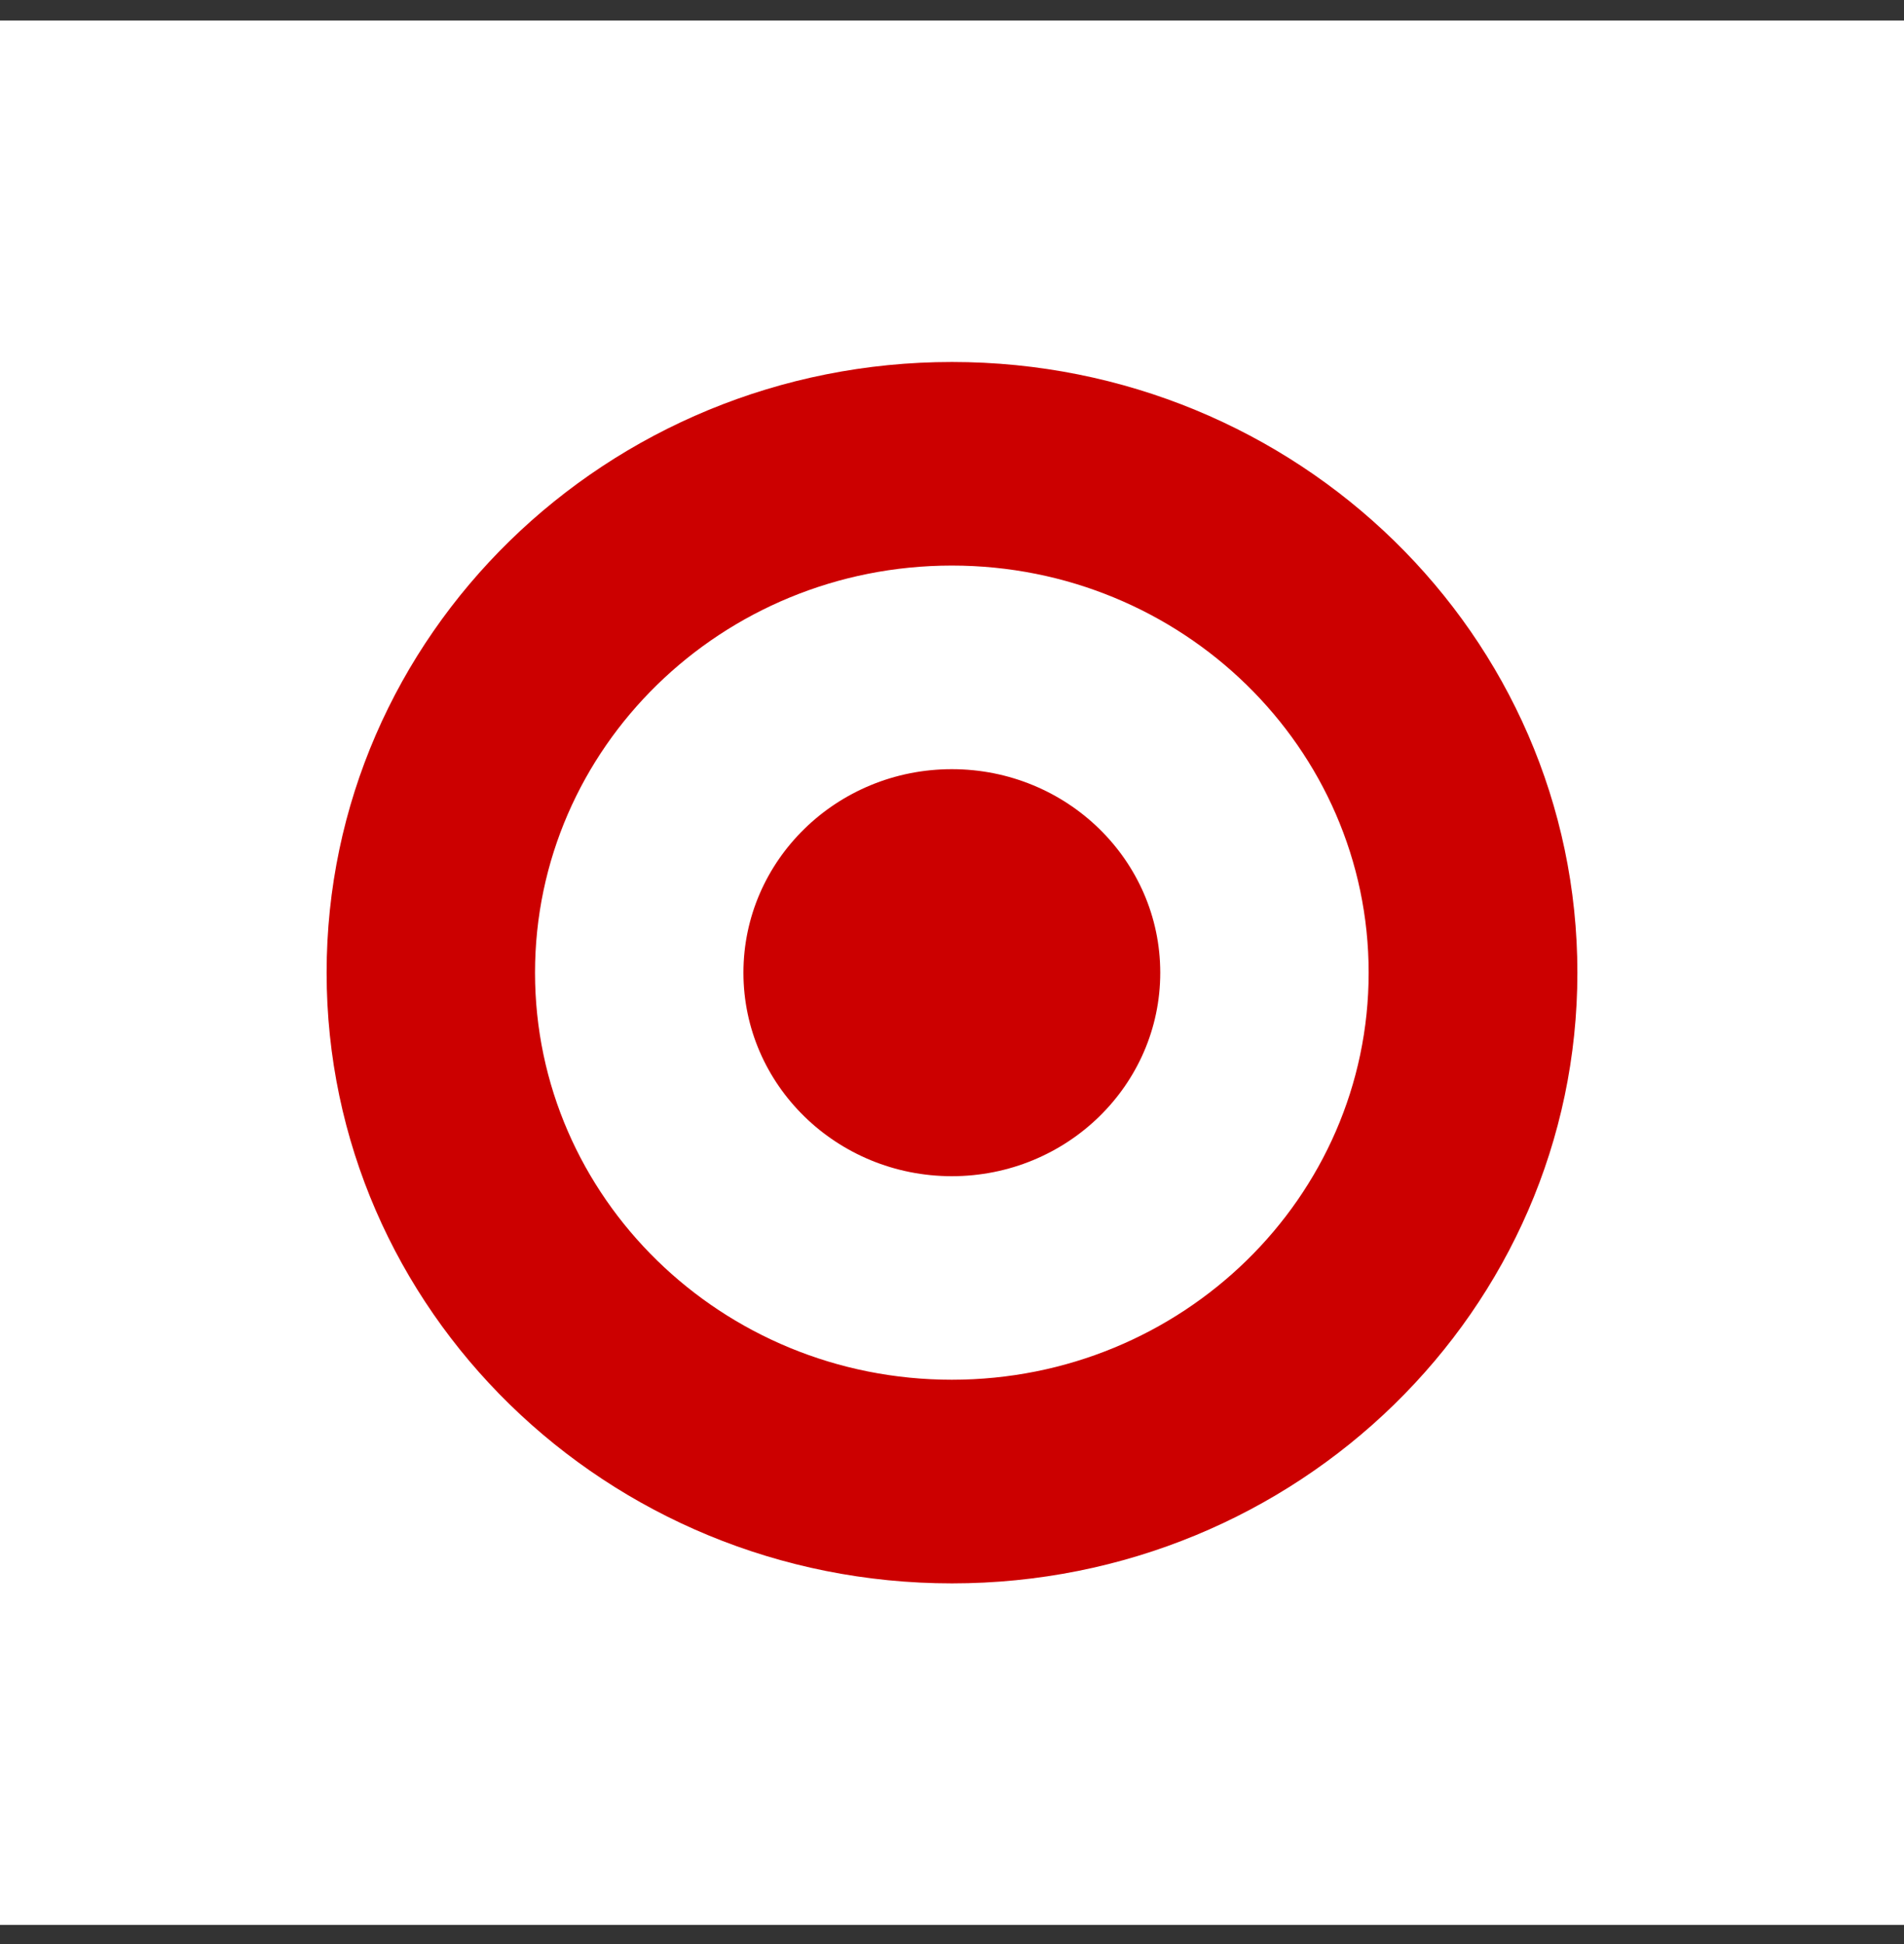
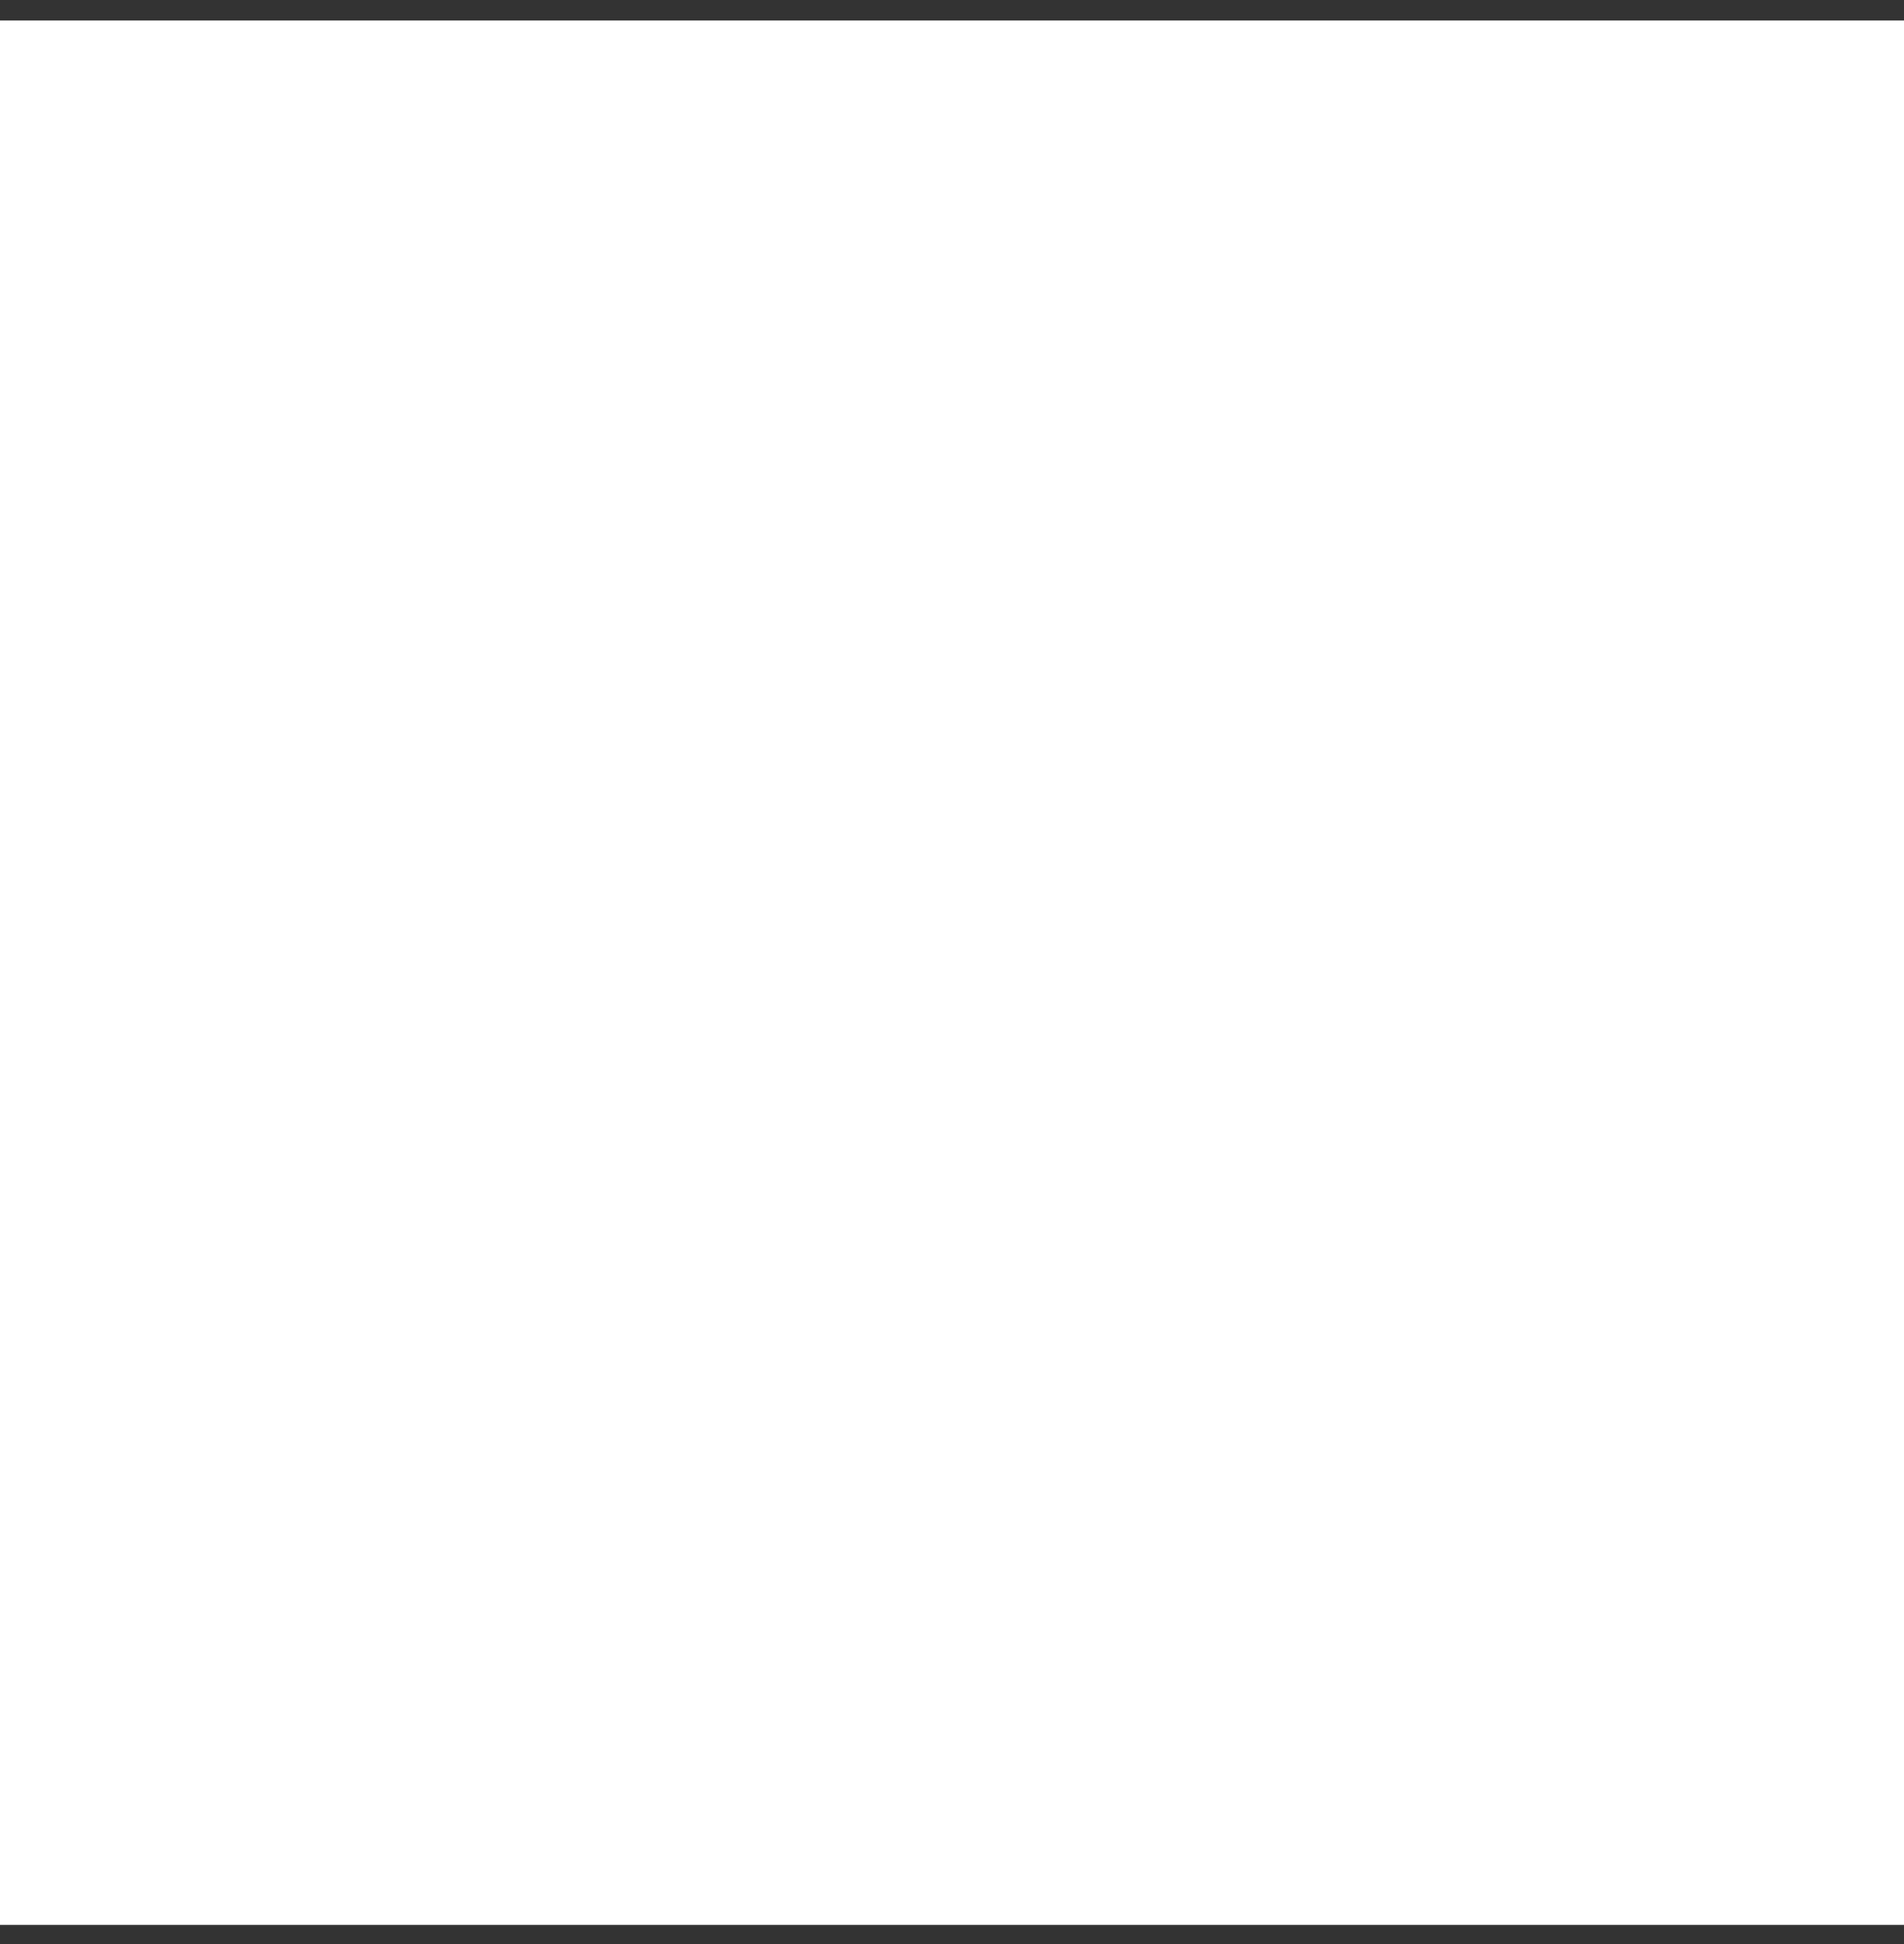
<svg xmlns="http://www.w3.org/2000/svg" width="48" height="49" viewBox="0 0 48 49" fill="none">
  <rect x="0" y="0" width="48" height="49" fill="#333333" stroke="none" />
  <rect width="48" height="48" transform="translate(0 0.517)" fill="white" />
-   <path d="M8.234 24.517C8.234 16.015 15.291 9.124 23.999 9.124C32.706 9.124 39.766 16.014 39.766 24.517C39.766 33.015 32.706 39.909 23.999 39.909C15.292 39.909 8.234 33.016 8.234 24.517ZM23.996 34.776C29.799 34.776 34.504 30.182 34.504 24.517C34.504 18.85 29.799 14.255 23.996 14.255C18.192 14.255 13.488 18.849 13.488 24.517C13.488 30.182 18.193 34.776 23.996 34.776ZM29.25 24.517C29.25 27.349 26.898 29.646 23.996 29.646C21.094 29.646 18.742 27.349 18.742 24.517C18.742 21.684 21.094 19.387 23.996 19.387C26.898 19.387 29.25 21.684 29.25 24.517Z" fill="#CC0000" />
</svg>